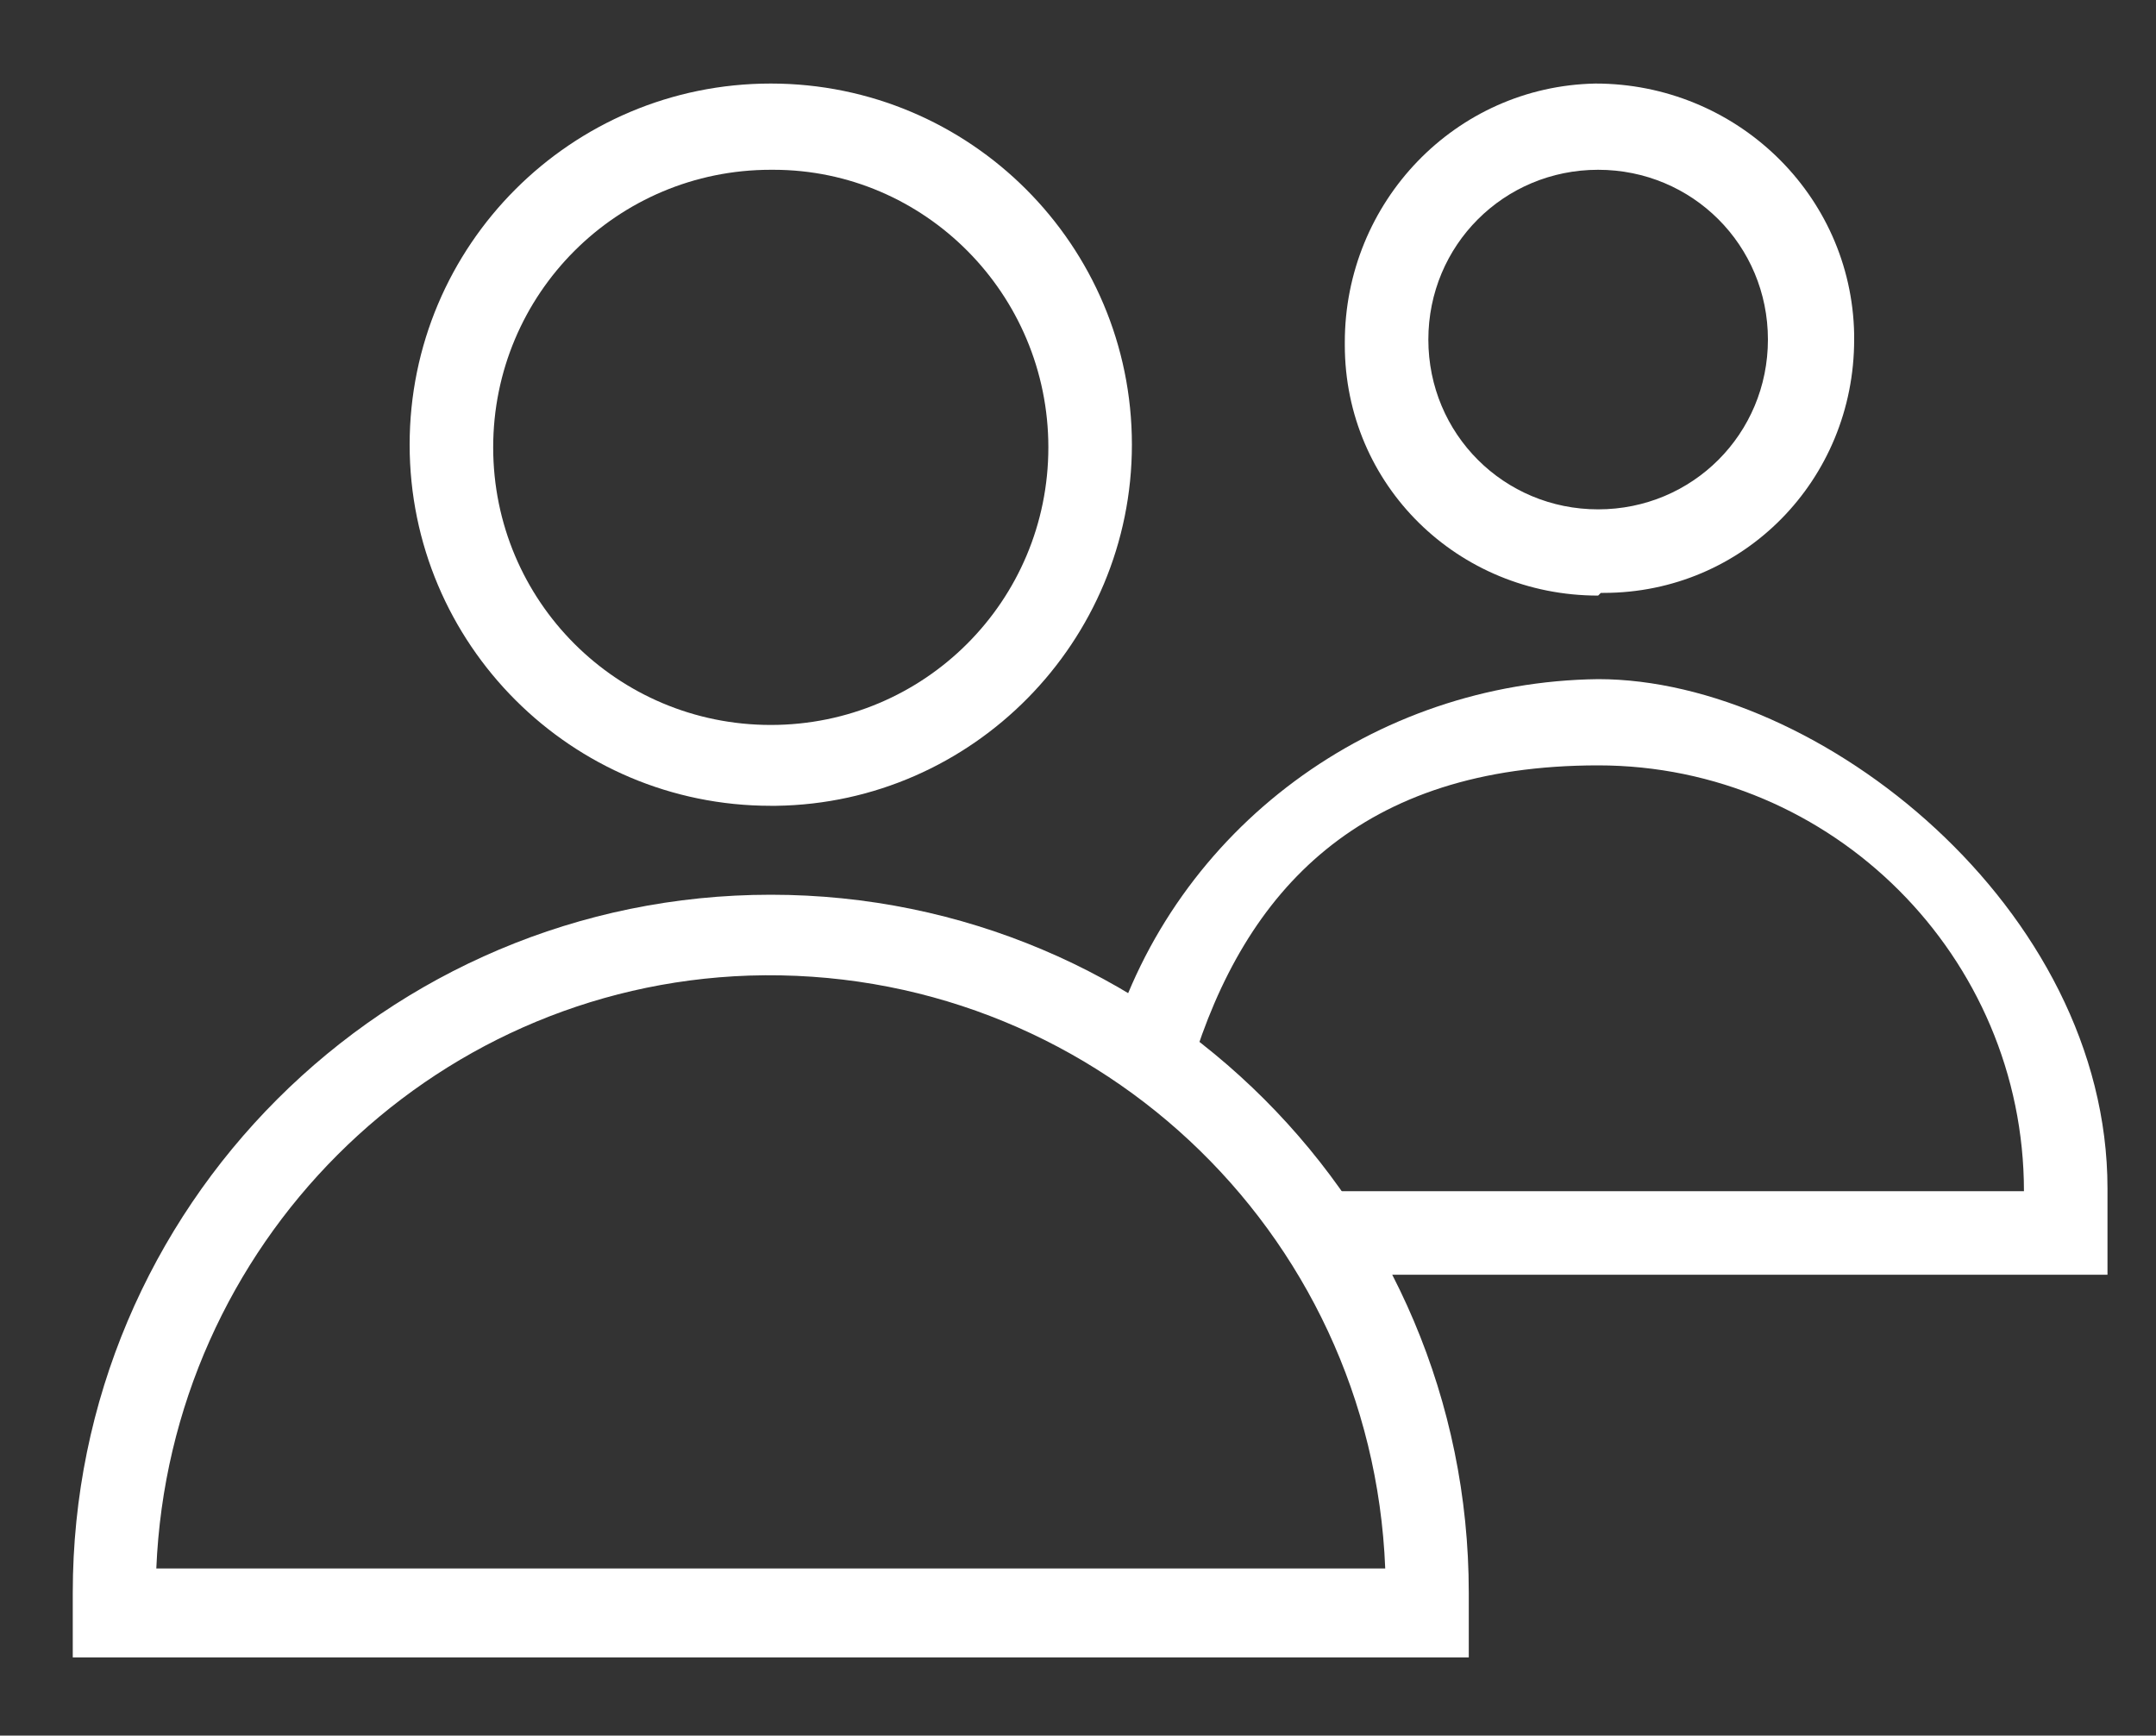
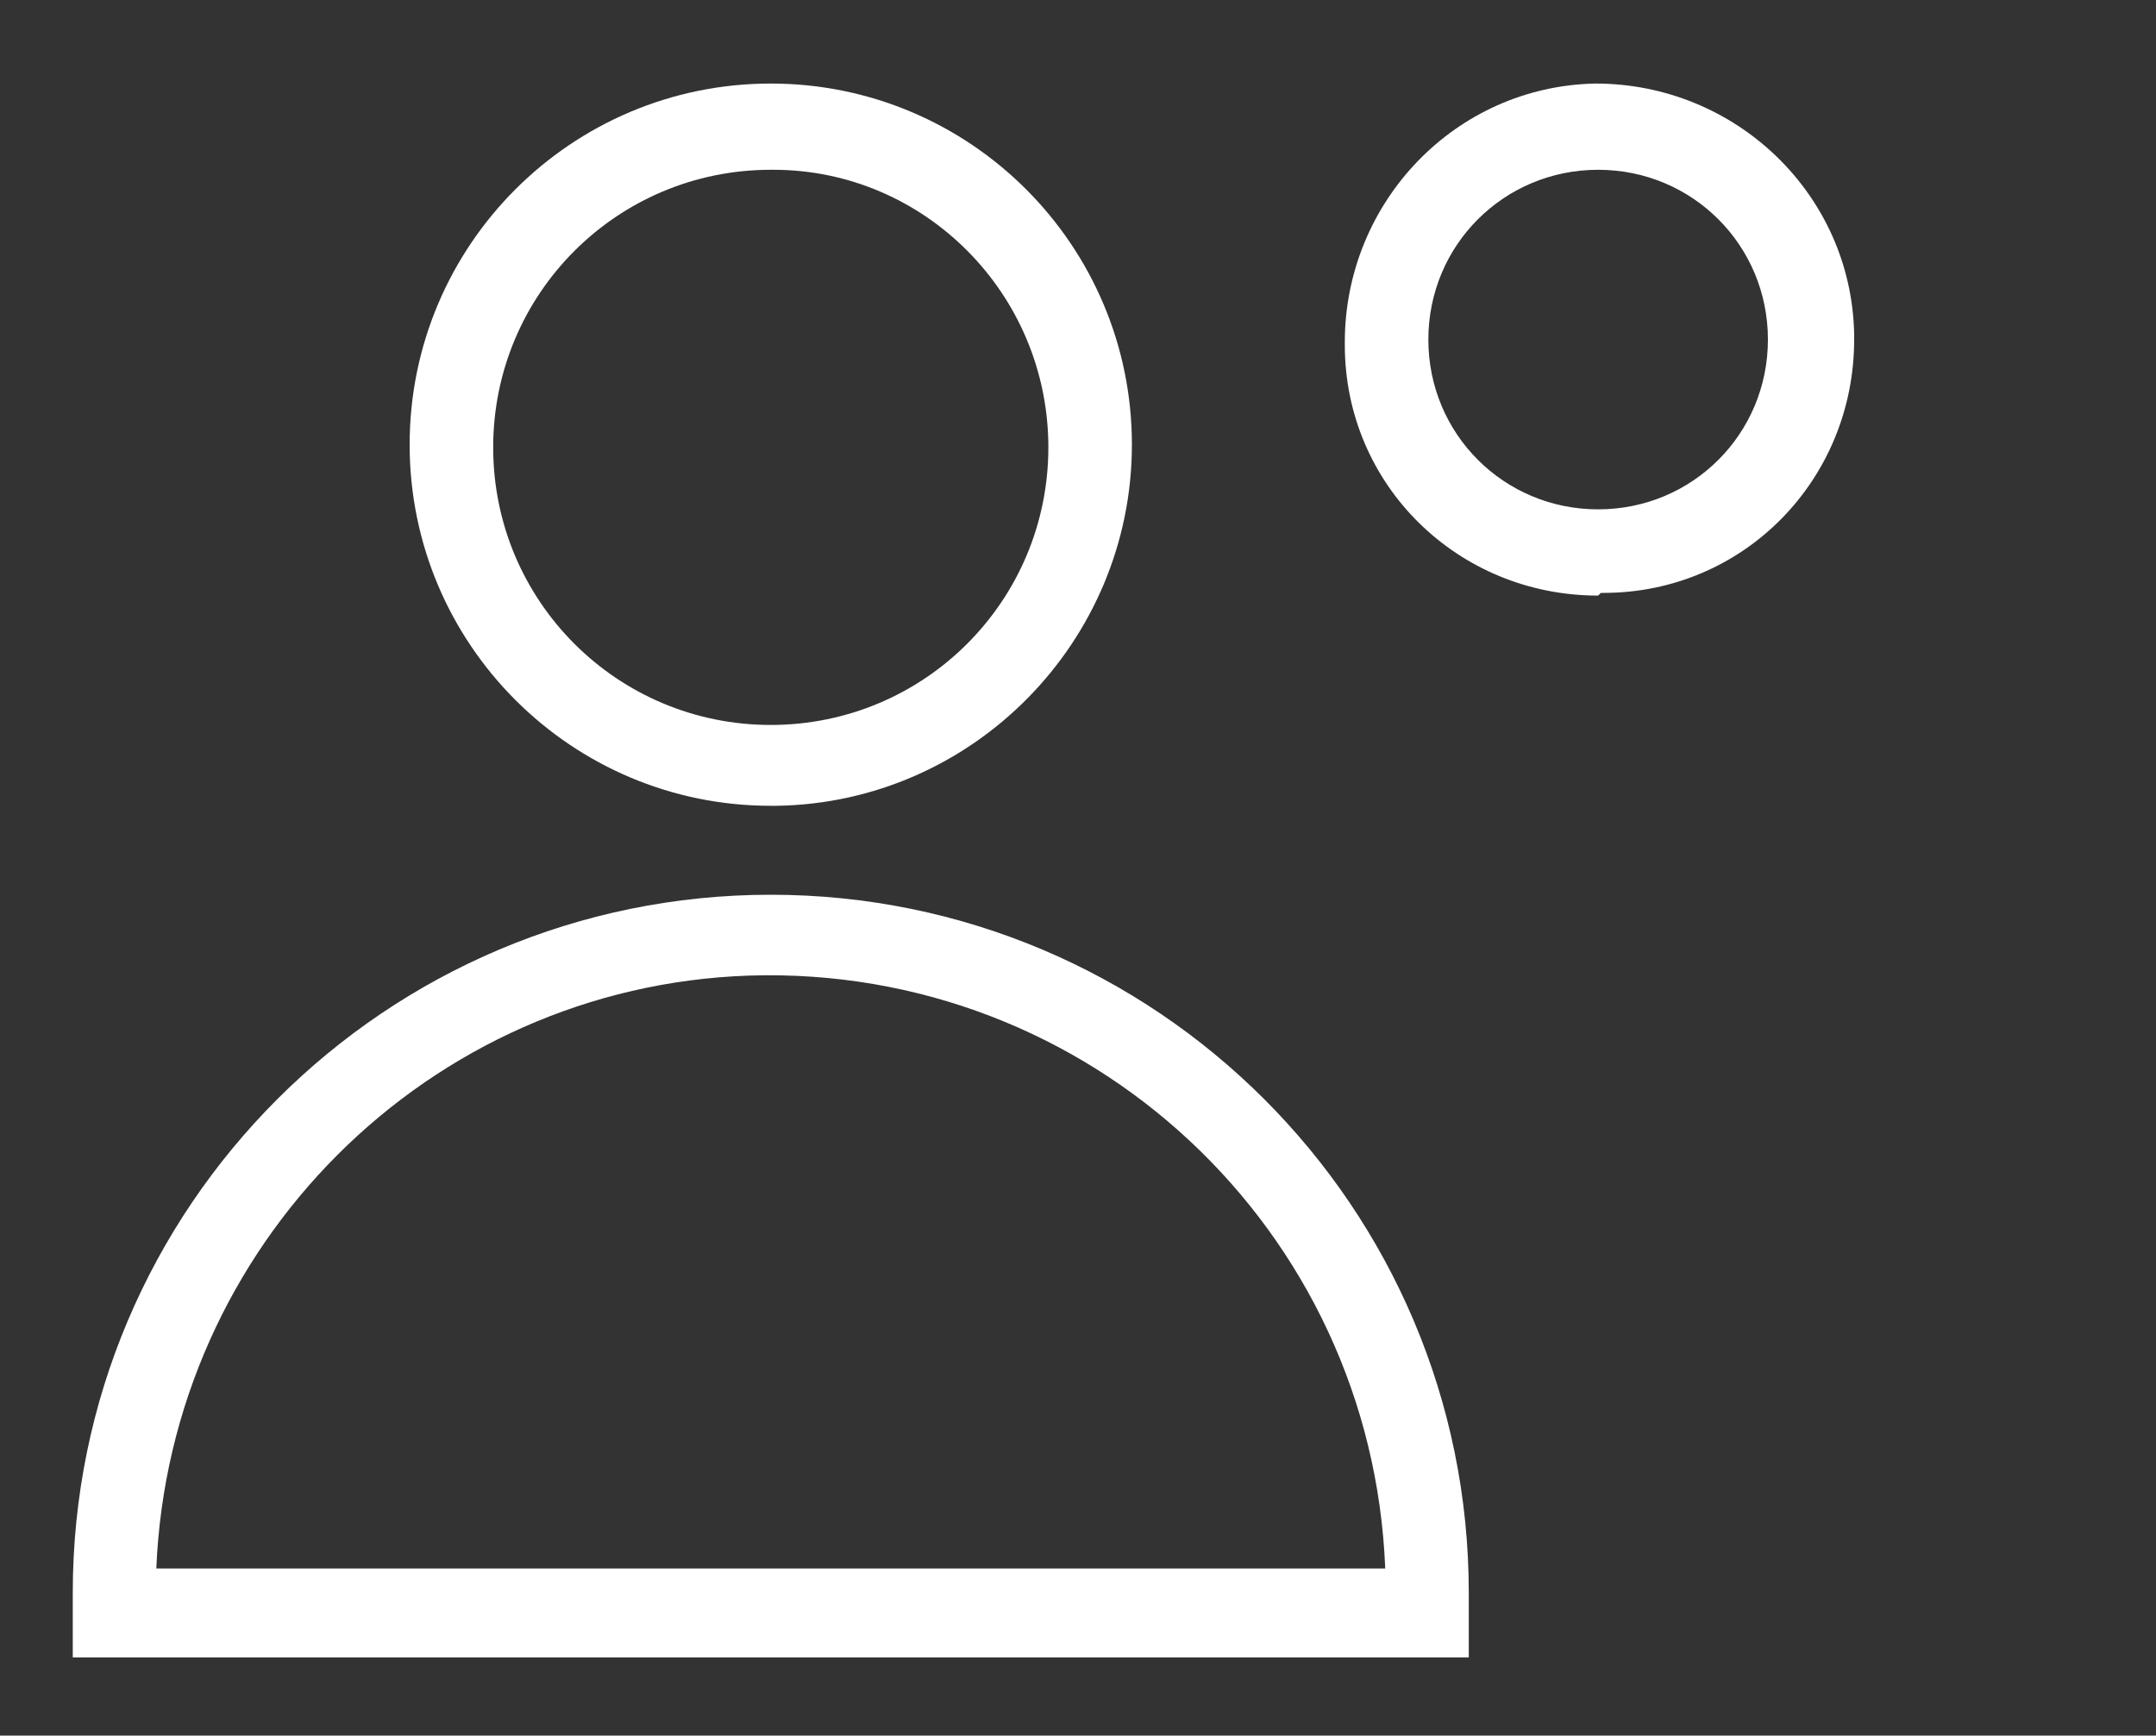
<svg xmlns="http://www.w3.org/2000/svg" id="Layer_1" version="1.1" viewBox="0 0 80 64.4">
  <rect x="0" y="0" width="80" height="64.4" fill="#333333" stroke="none" />
  <g id="Group_457">
    <g id="Layer_1-2">
      <g id="Group_401">
        <path id="Path_1292" d="M28.6,29.9c-7.4,0-13.4-6-13.4-13.4,0-7.4,6-13.4,13.4-13.4s13.4,6,13.4,13.4c0,7.3-5.9,13.3-13.2,13.4,0,0,0,0-.1,0ZM28.6,6.3c-5.7,0-10.3,4.6-10.3,10.3s4.6,10.3,10.3,10.3,10.3-4.6,10.3-10.3h0c0-5.7-4.6-10.3-10.2-10.3,0,0,0,0,0,0Z" fill="#fff" />
        <path id="Path_1293" d="M59.3,22.1c-5.2,0-9.4-4.1-9.4-9.3,0,0,0,0,0-.1,0-5.2,4.1-9.5,9.3-9.6,5.2,0,9.5,4.1,9.6,9.3,0,0,0,.2,0,.2,0,5.2-4.1,9.4-9.3,9.4,0,0,0,0-.1,0ZM59.3,6.3c-3.5,0-6.3,2.8-6.3,6.3s2.8,6.3,6.3,6.3c3.5,0,6.3-2.8,6.3-6.3,0-3.5-2.8-6.3-6.3-6.3,0,0,0,0,0,0Z" fill="#fff" />
        <path id="Path_1294" d="M54.6,61.5H2.7v-2.4c0-14.3,11.6-25.9,25.9-25.9,14.3,0,25.9,11.6,25.9,25.9h0v2.4h.1ZM5.8,58.2h45.6c-.5-12.6-11-22.4-23.6-22-11.9.4-21.5,10-22,22h0Z" fill="#fff" />
-         <path id="Path_1295" d="M78.2,47.3h-29.1v-3.1h26c0-8.7-7.1-15.8-15.8-15.8-8.8,0-13.1,4.6-15.1,11.2l-3-.9c2.4-8,9.8-13.4,18.1-13.5,8.2,0,18.9,8.5,18.9,18.9v3.1h0Z" fill="#fff" />
      </g>
    </g>
  </g>
</svg>